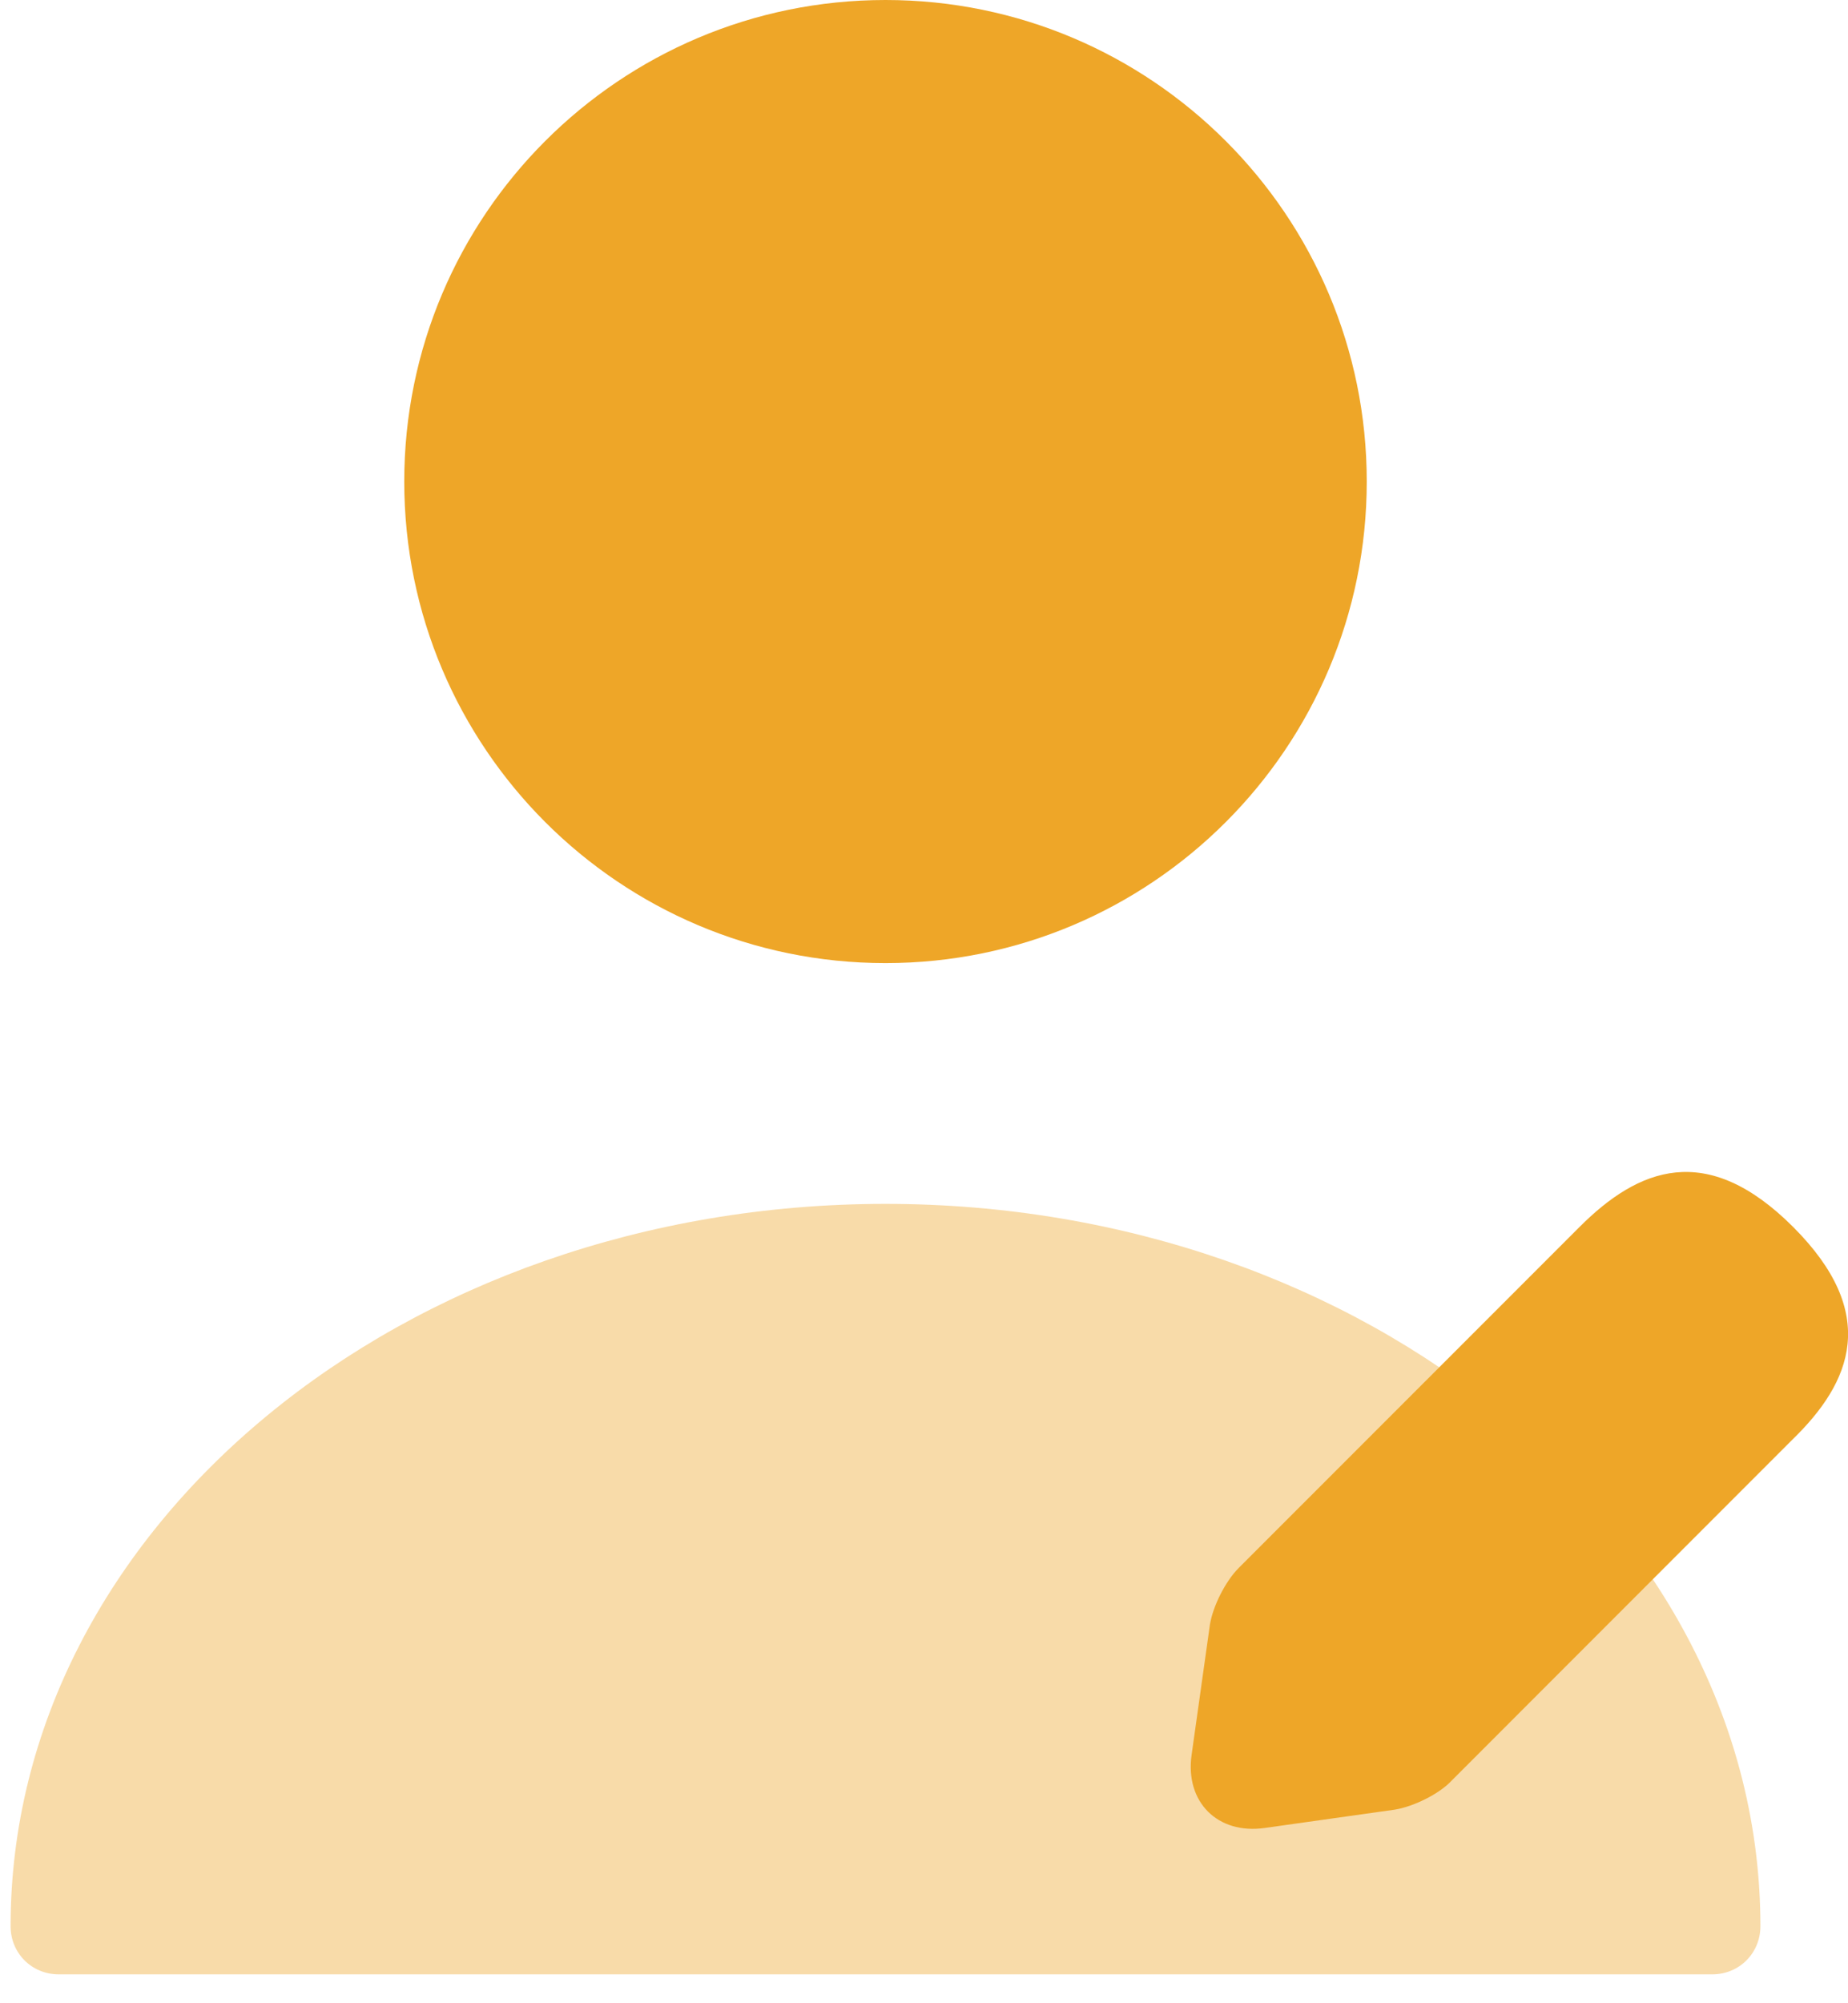
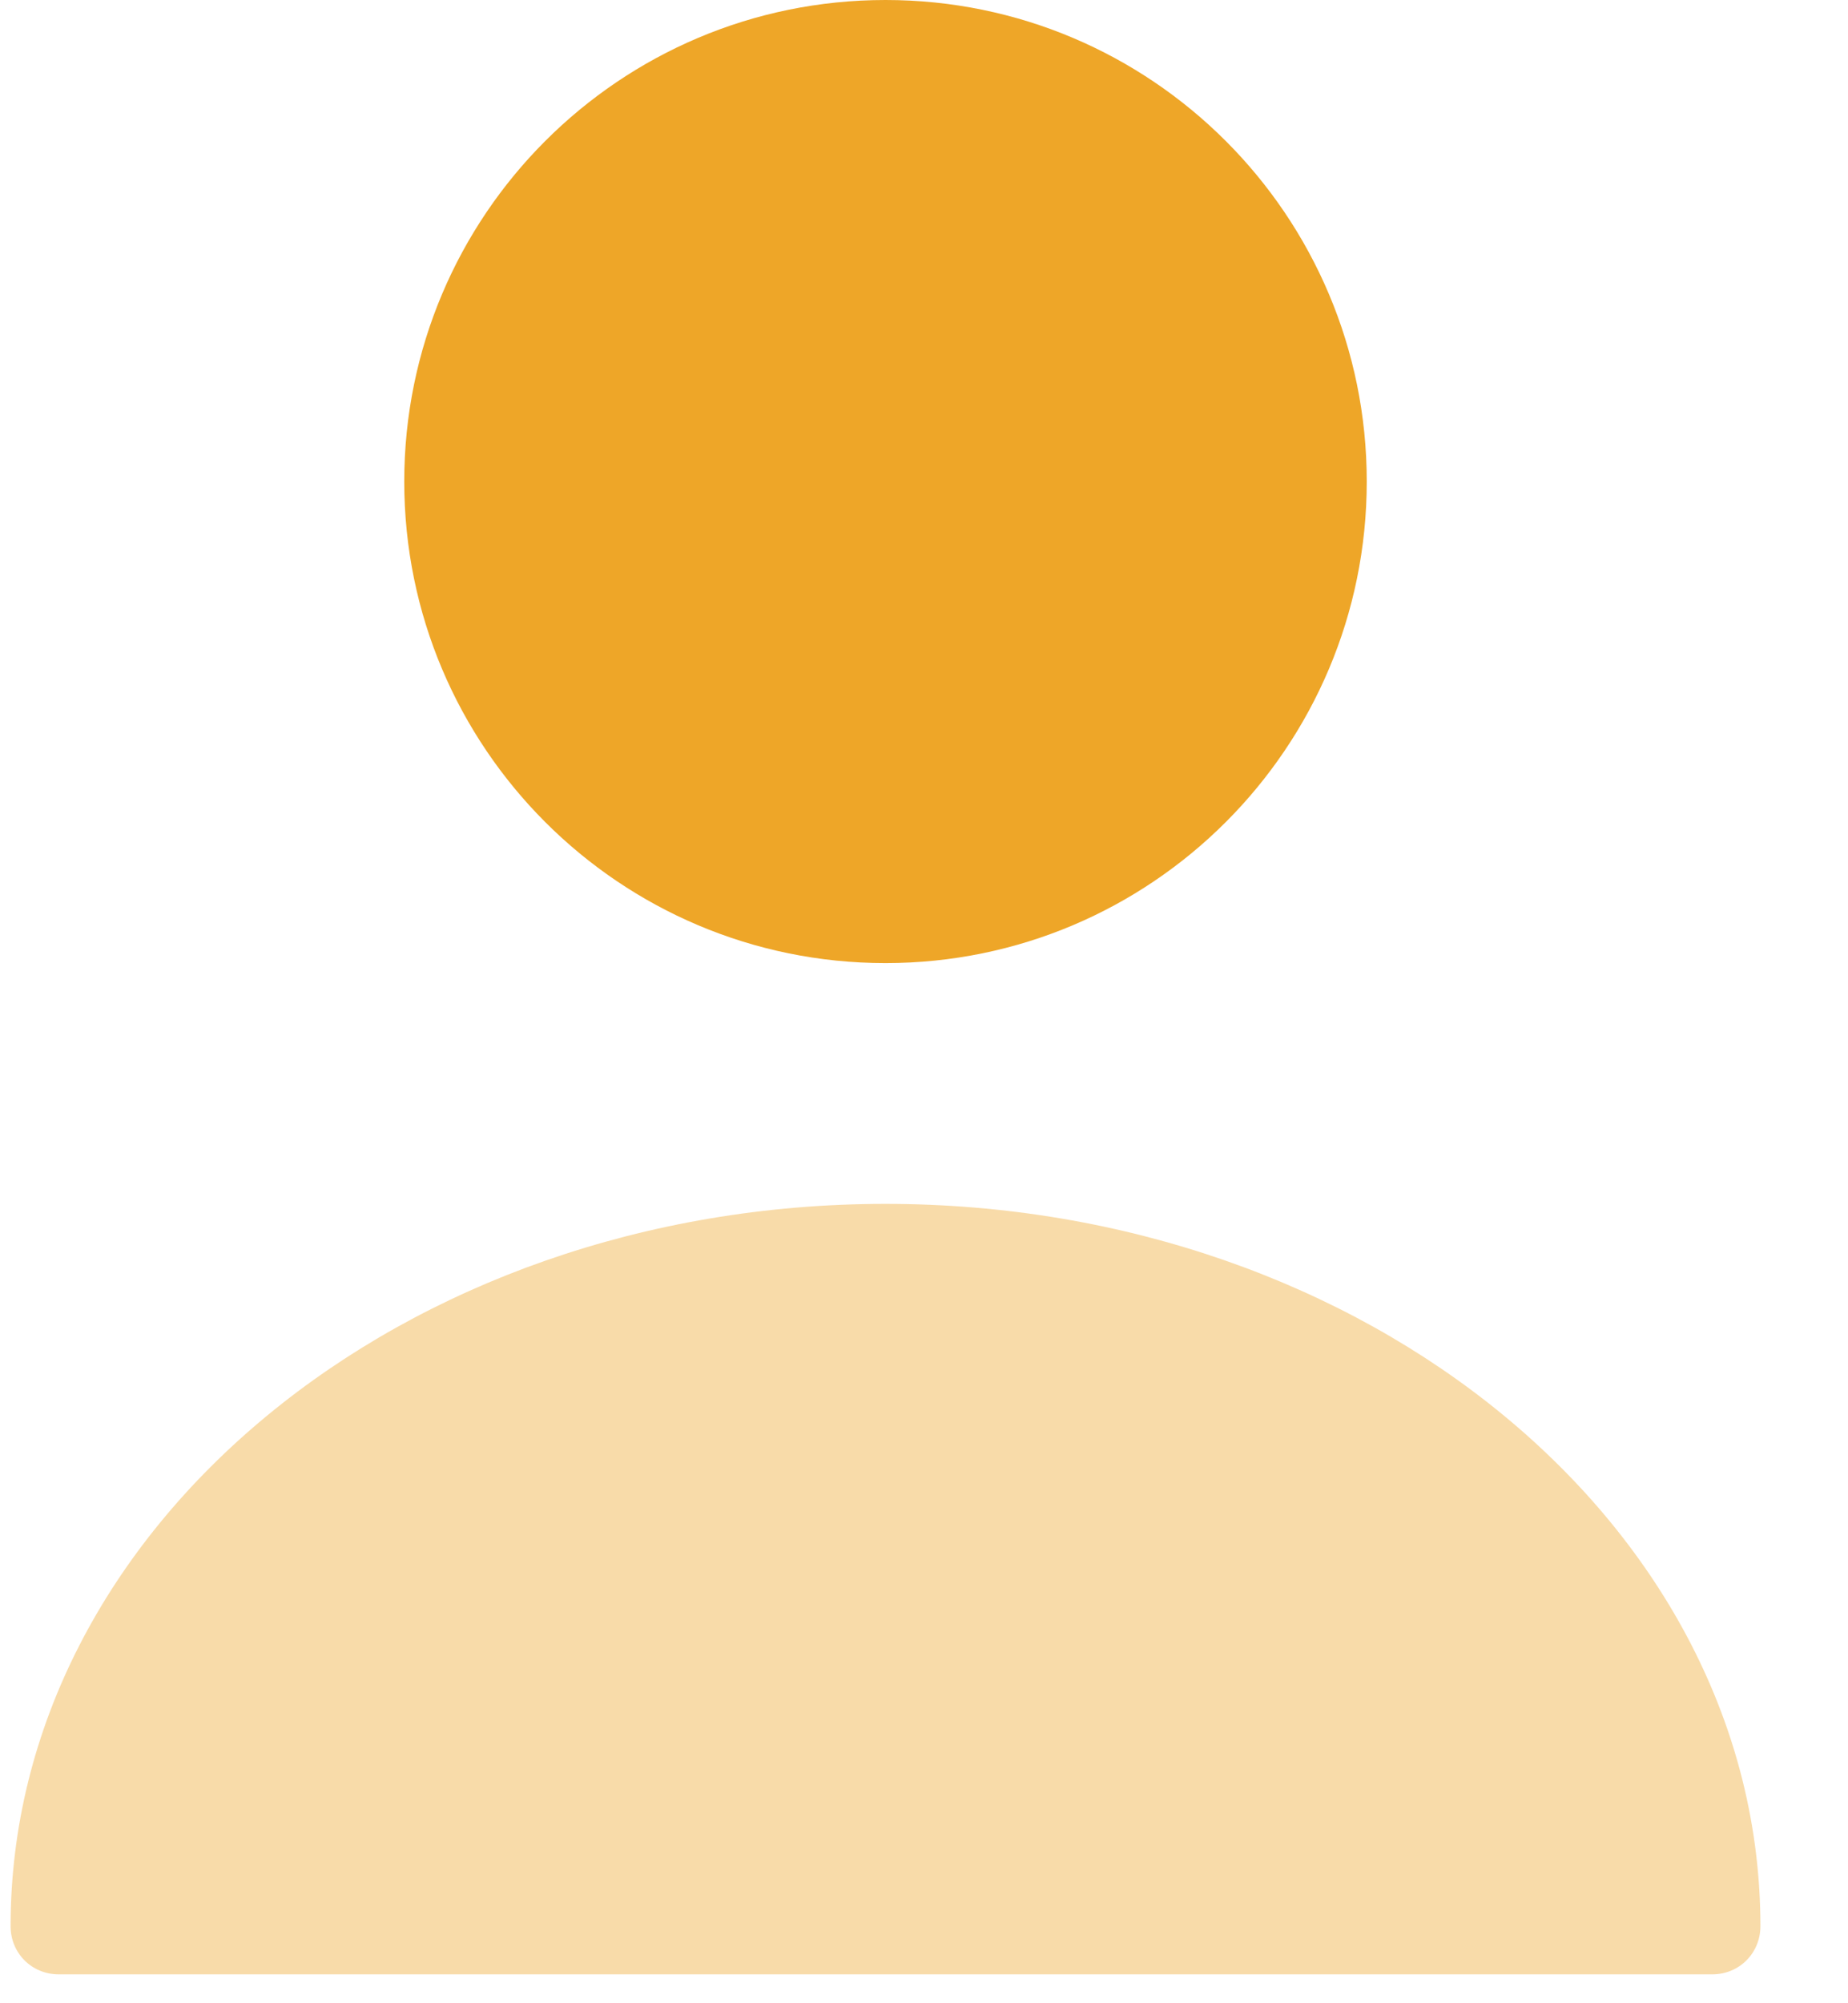
<svg xmlns="http://www.w3.org/2000/svg" width="48" height="52" viewBox="0 0 48 52" fill="none">
-   <path d="M23 25C29.904 25 35.5 19.404 35.5 12.5C35.5 5.596 29.904 0 23 0C16.096 0 10.5 5.596 10.5 12.5C10.5 19.404 16.096 25 23 25Z" fill="#EEA628" />
+   <path d="M23 25C29.904 25 35.5 19.404 35.5 12.5C35.5 5.596 29.904 0 23 0C16.096 0 10.5 5.596 10.5 12.5C10.5 19.404 16.096 25 23 25" fill="#EEA628" />
  <path opacity="0.4" d="M23 31.25C10.476 31.25 0.275 39.65 0.275 50C0.275 50.7 0.825 51.25 1.525 51.25H44.475C45.175 51.25 45.725 50.7 45.725 50C45.725 39.65 35.526 31.25 23 31.25Z" fill="#EEA628" />
-   <path d="M46.576 31.85C44.326 29.6 42.551 30.325 41.026 31.85L32.175 40.7C31.826 41.05 31.501 41.7 31.426 42.175L30.951 45.55C30.776 46.775 31.626 47.625 32.851 47.45L36.225 46.975C36.7 46.9 37.376 46.575 37.701 46.225L46.55 37.375C48.1 35.875 48.826 34.1 46.576 31.85Z" fill="#EEA628" />
</svg>